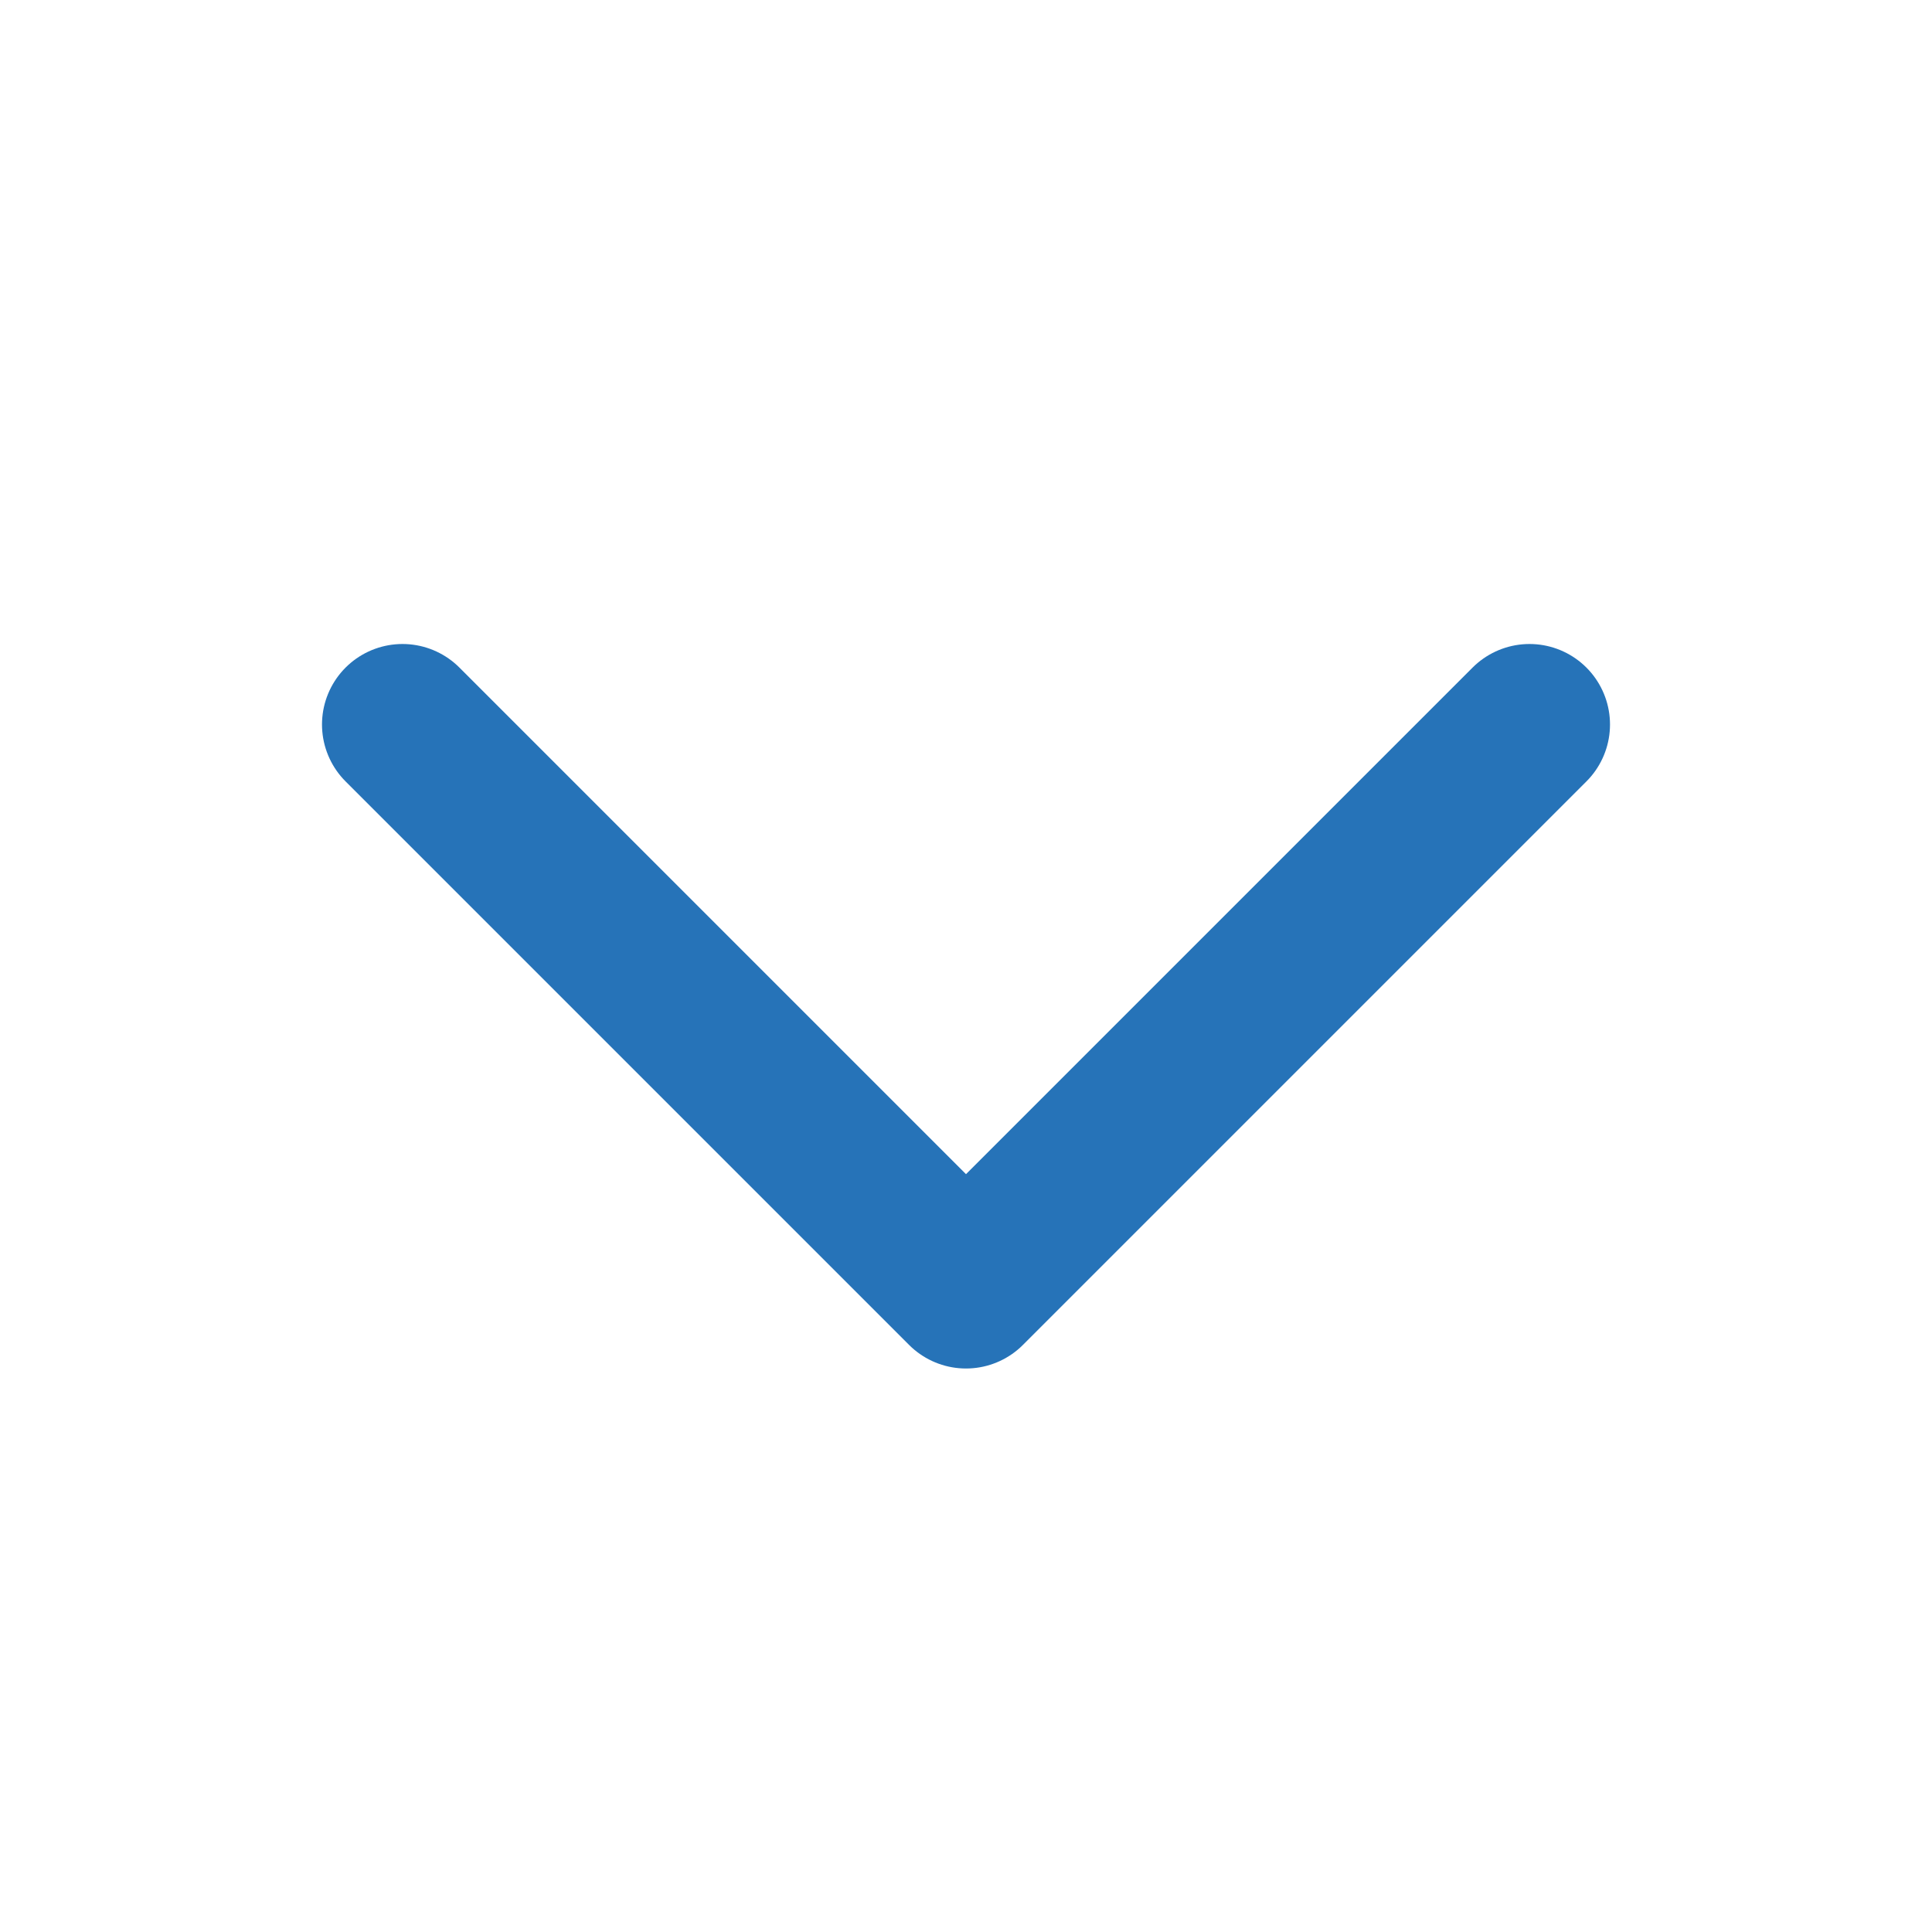
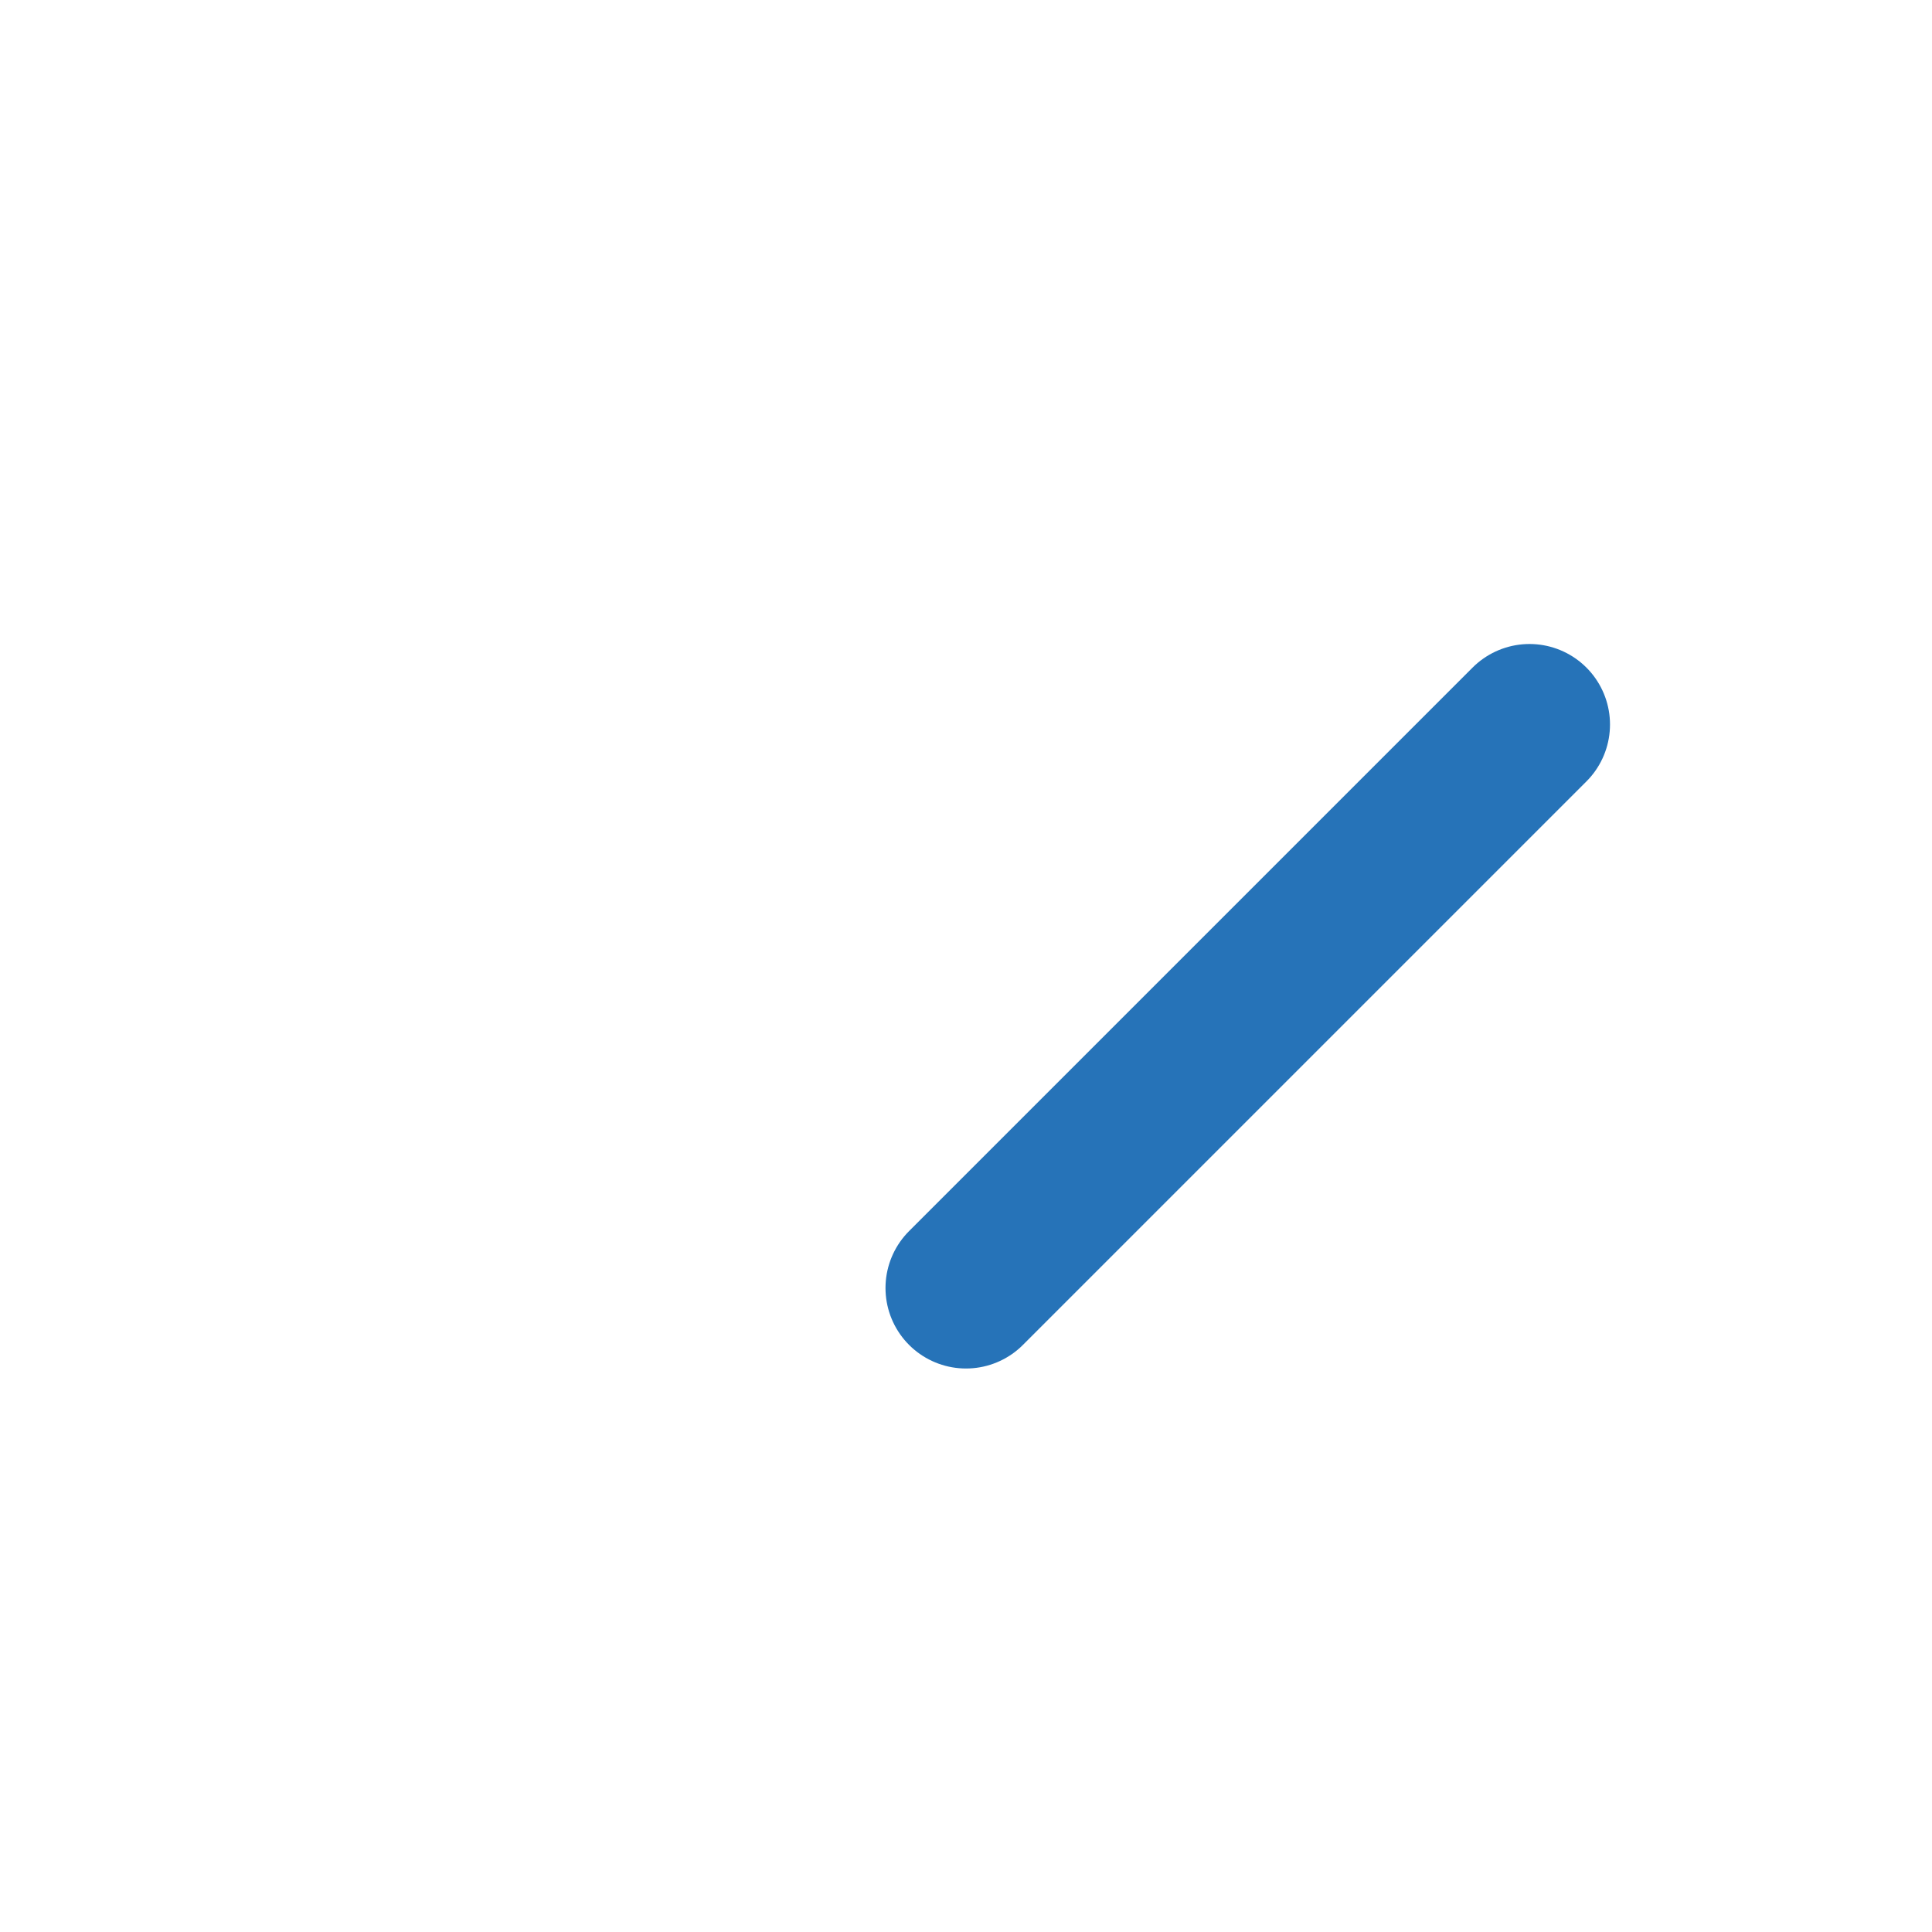
<svg xmlns="http://www.w3.org/2000/svg" width="24" height="24" viewBox="0 0 24 24" fill="none">
-   <path d="M19 9L12 16L5 9" stroke="#2673B8" stroke-width="2" stroke-linecap="round" stroke-linejoin="round" />
+   <path d="M19 9L12 16" stroke="#2673B8" stroke-width="2" stroke-linecap="round" stroke-linejoin="round" />
</svg>